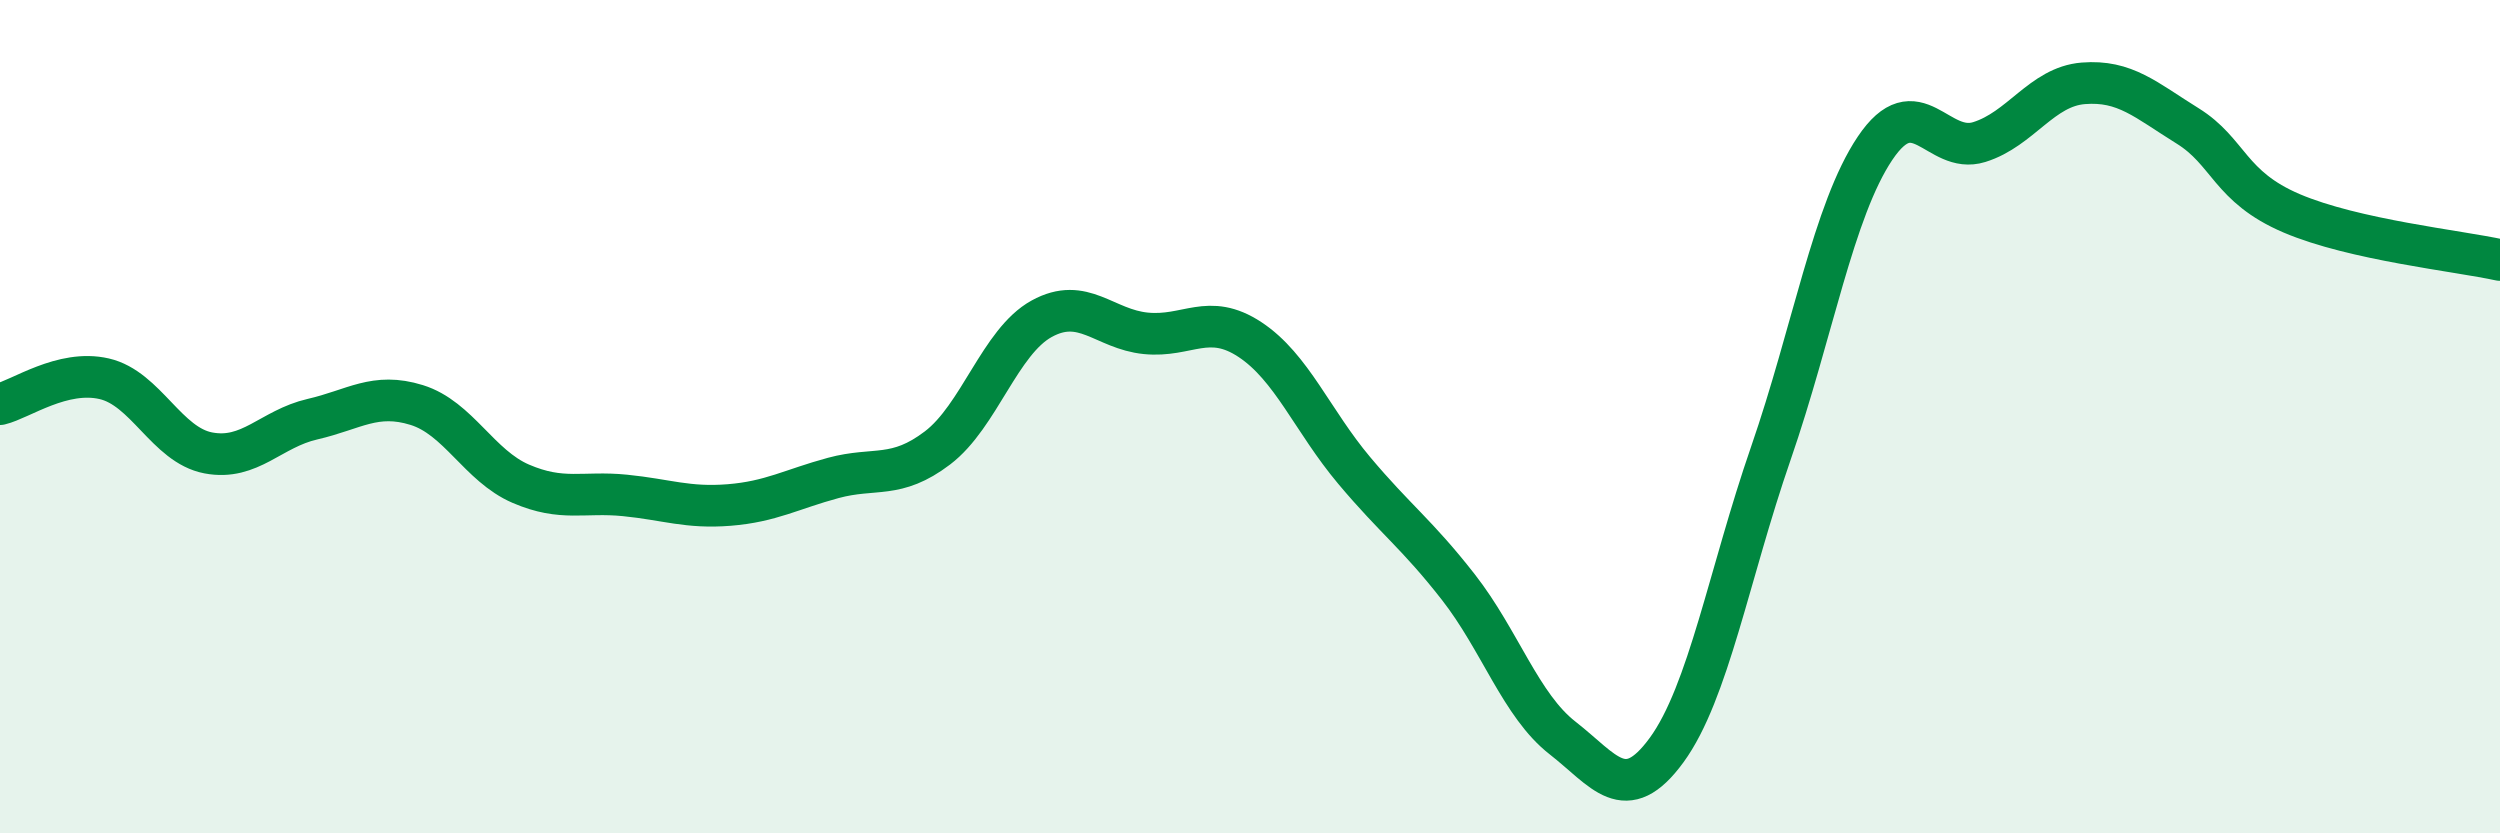
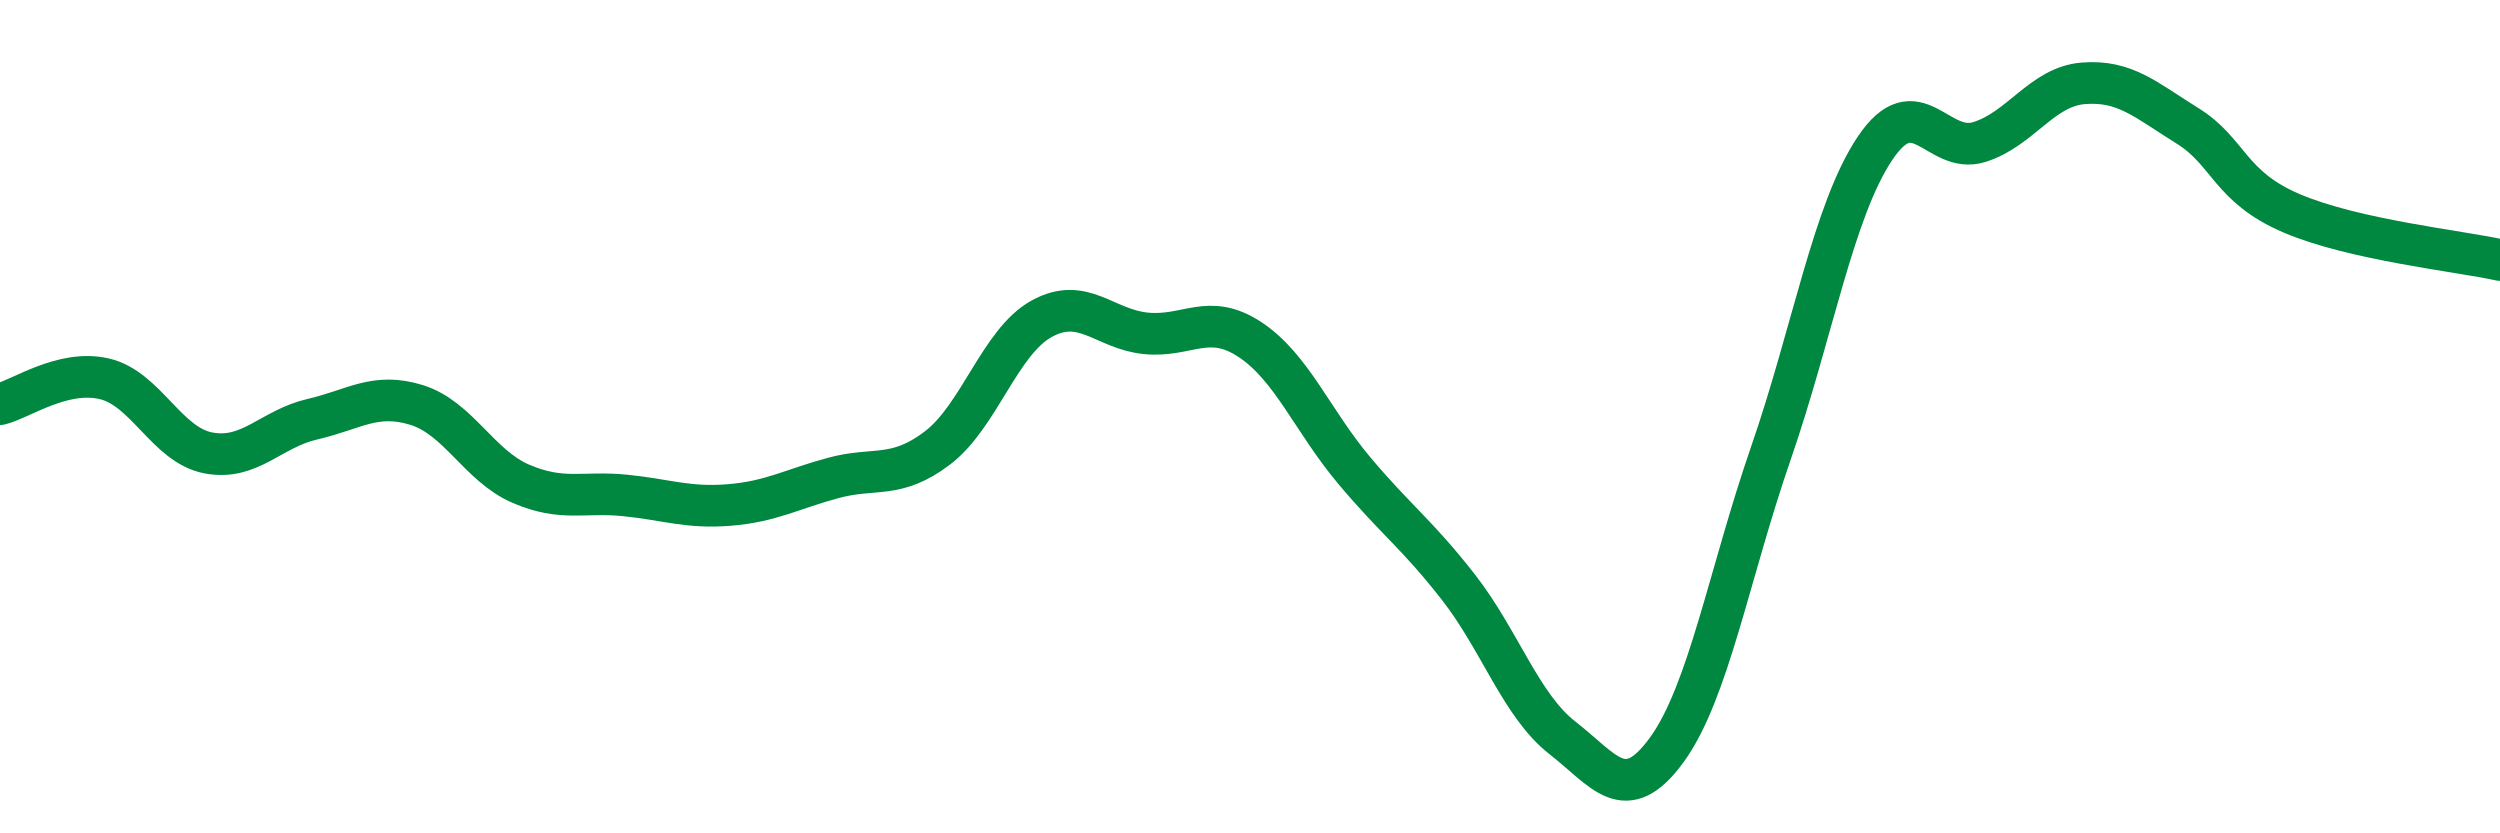
<svg xmlns="http://www.w3.org/2000/svg" width="60" height="20" viewBox="0 0 60 20">
-   <path d="M 0,9.7 C 0.5,9.58 1.5,8.86 2.5,9.09 C 3.5,9.32 4,10.68 5,10.87 C 6,11.06 6.5,10.29 7.5,10.06 C 8.5,9.83 9,9.41 10,9.72 C 11,10.03 11.5,11.18 12.5,11.61 C 13.5,12.04 14,11.79 15,11.89 C 16,11.99 16.5,12.2 17.5,12.12 C 18.5,12.04 19,11.74 20,11.47 C 21,11.2 21.5,11.51 22.5,10.75 C 23.5,9.99 24,8.2 25,7.65 C 26,7.1 26.5,7.9 27.5,8 C 28.5,8.1 29,7.49 30,8.15 C 31,8.81 31.5,10.1 32.5,11.29 C 33.5,12.48 34,12.81 35,14.09 C 36,15.37 36.5,16.93 37.5,17.71 C 38.5,18.49 39,19.37 40,18 C 41,16.63 41.5,13.77 42.5,10.88 C 43.5,7.99 44,5.05 45,3.56 C 46,2.07 46.5,3.72 47.5,3.41 C 48.5,3.1 49,2.08 50,2 C 51,1.92 51.5,2.4 52.5,3.02 C 53.5,3.64 53.5,4.48 55,5.12 C 56.5,5.76 59,6.02 60,6.24L60 20L0 20Z" fill="#008740" opacity="0.1" stroke-linecap="round" stroke-linejoin="round" />
  <path d="M 0,9.7 C 0.5,9.58 1.5,8.86 2.5,9.09 C 3.5,9.32 4,10.68 5,10.87 C 6,11.06 6.5,10.29 7.5,10.06 C 8.5,9.83 9,9.41 10,9.72 C 11,10.03 11.5,11.18 12.5,11.61 C 13.5,12.04 14,11.79 15,11.89 C 16,11.99 16.5,12.2 17.5,12.12 C 18.5,12.04 19,11.74 20,11.47 C 21,11.2 21.5,11.51 22.5,10.75 C 23.5,9.99 24,8.2 25,7.65 C 26,7.1 26.5,7.9 27.5,8 C 28.5,8.1 29,7.49 30,8.15 C 31,8.81 31.5,10.1 32.5,11.29 C 33.5,12.48 34,12.81 35,14.09 C 36,15.37 36.5,16.93 37.5,17.71 C 38.5,18.49 39,19.37 40,18 C 41,16.63 41.5,13.77 42.5,10.88 C 43.5,7.99 44,5.05 45,3.56 C 46,2.07 46.5,3.72 47.5,3.41 C 48.5,3.1 49,2.08 50,2 C 51,1.92 51.5,2.4 52.5,3.02 C 53.5,3.64 53.5,4.48 55,5.12 C 56.5,5.76 59,6.02 60,6.24" stroke="#008740" stroke-width="1" fill="none" stroke-linecap="round" stroke-linejoin="round" />
</svg>